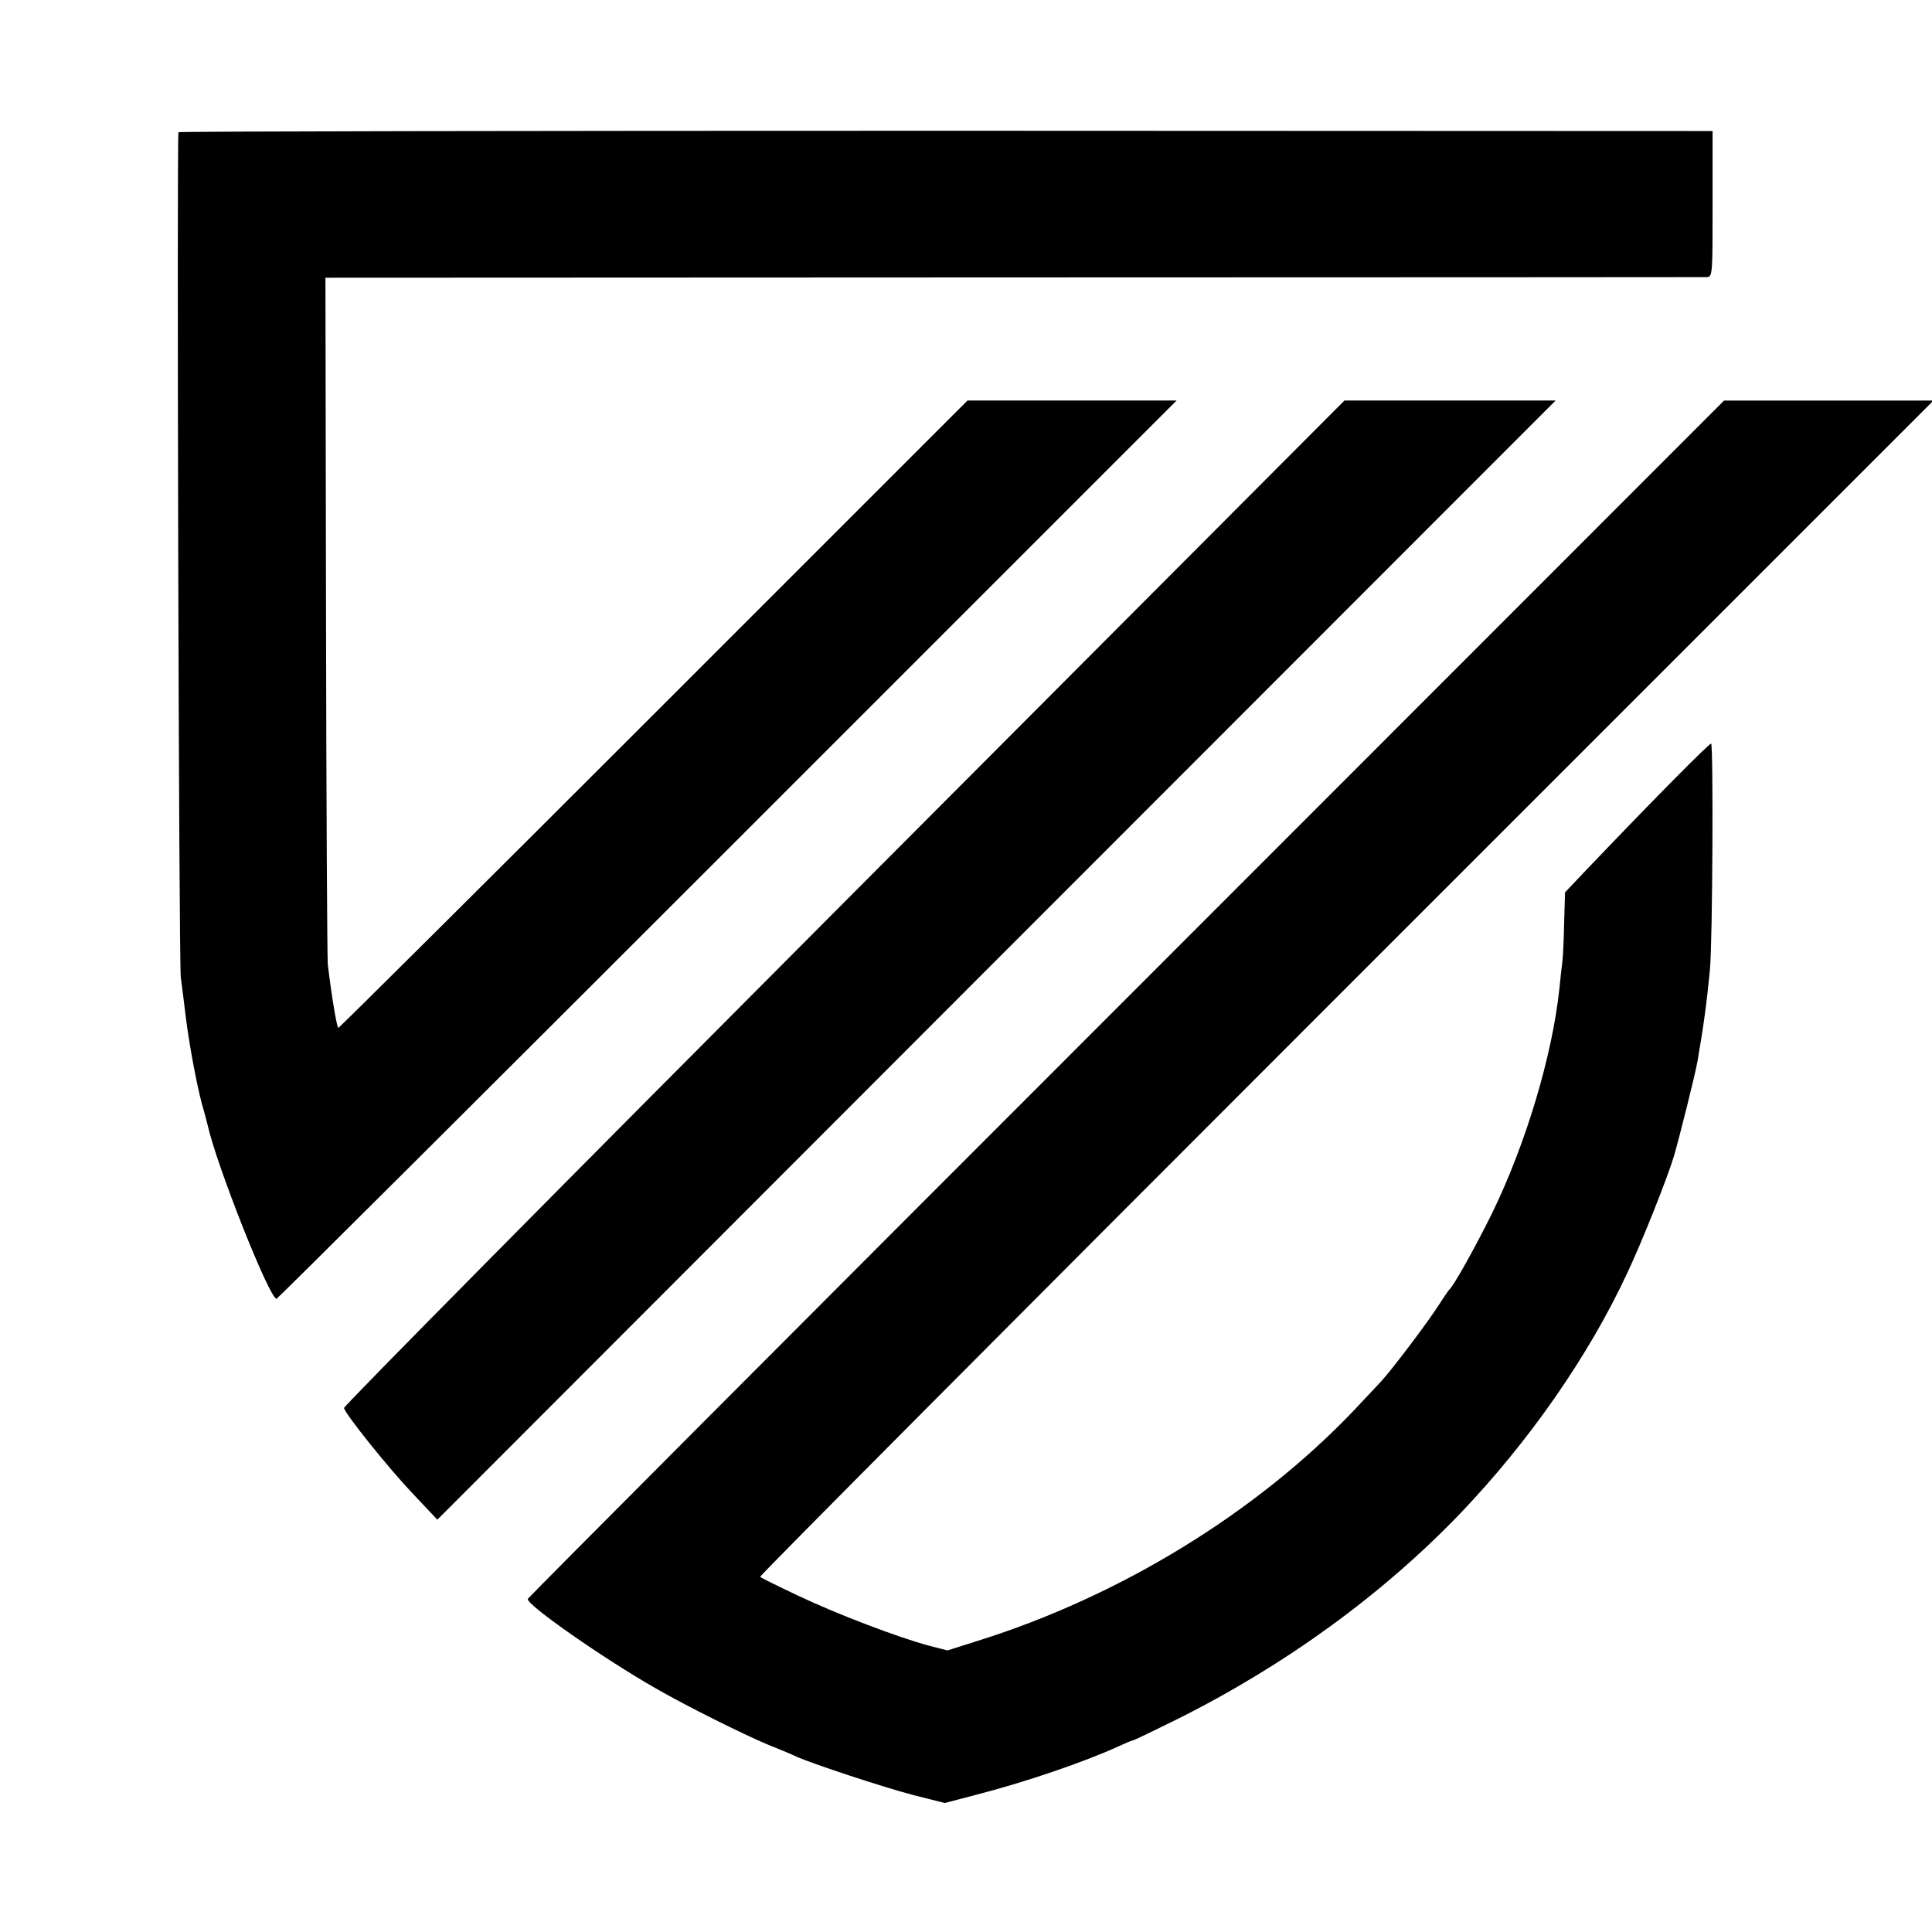
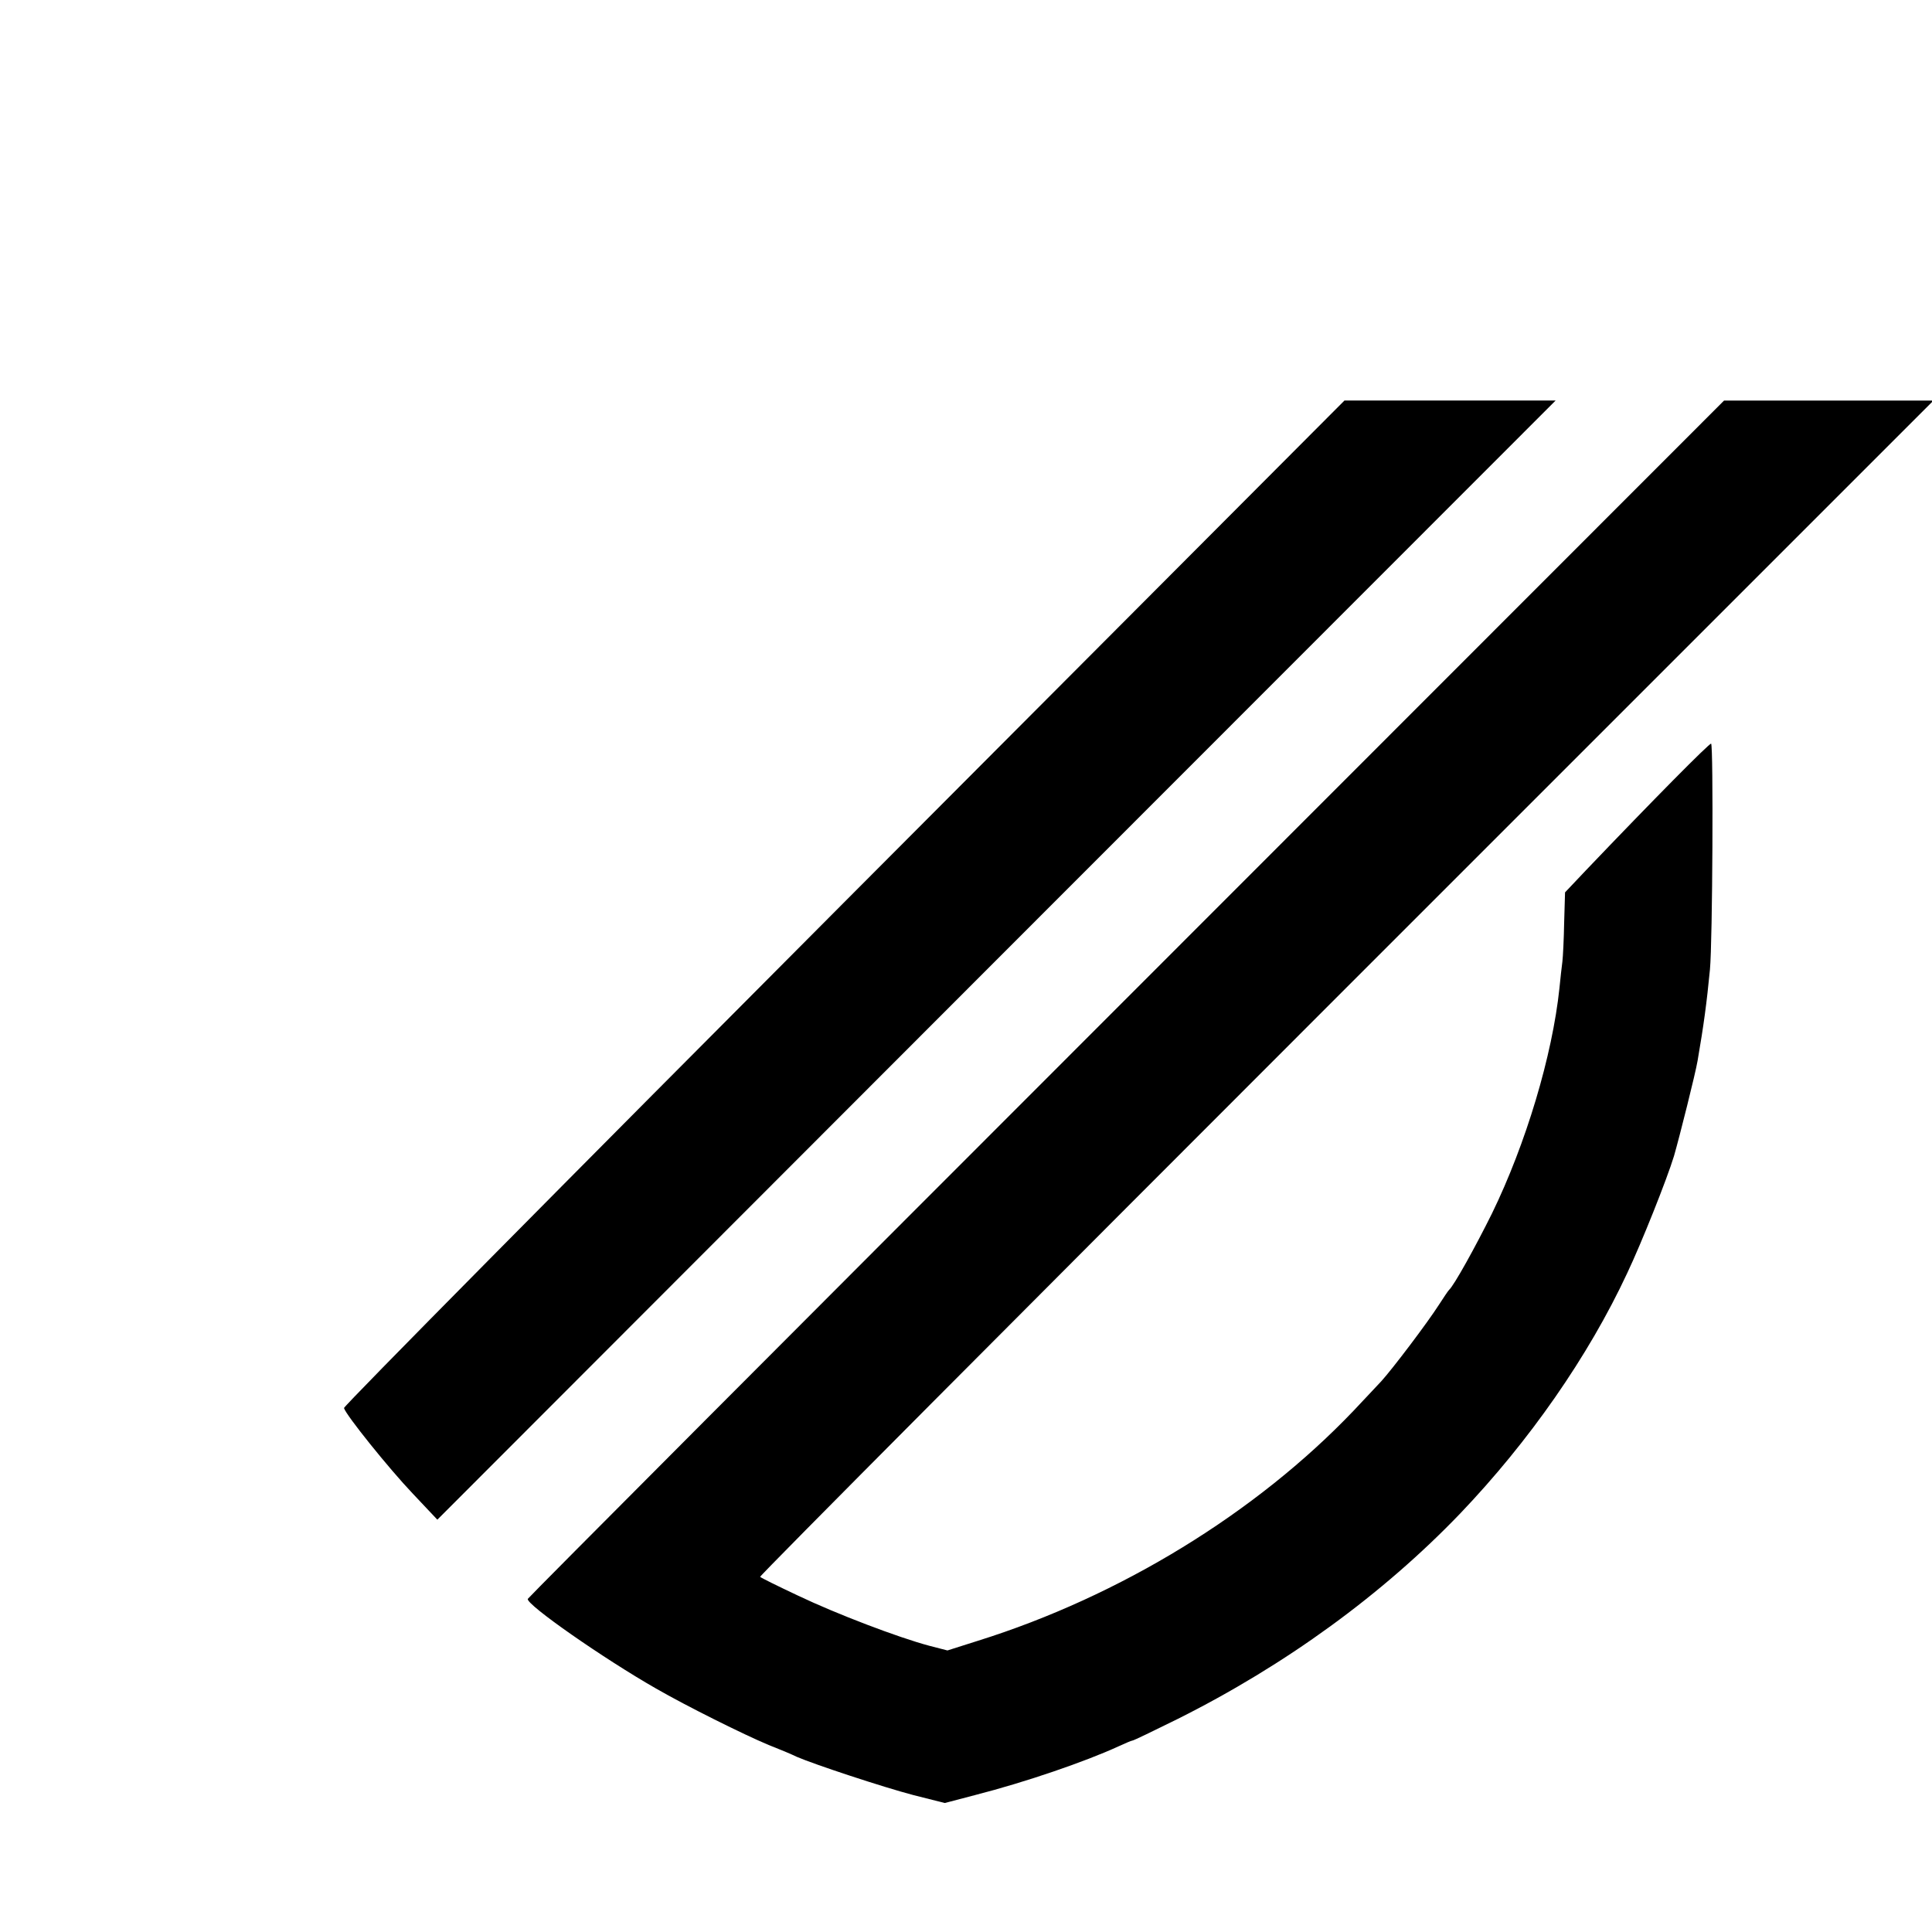
<svg xmlns="http://www.w3.org/2000/svg" version="1.0" width="656pt" height="656pt" viewBox="0 0 656 656" preserveAspectRatio="xMidYMid meet">
  <g transform="translate(0,656) scale(0.1,-0.1)" fill="#000000" stroke="none">
-     <path d="M606 6111 c-6 -13 1 -2820 8 -2871 4 -30 12 -91 17 -135 13 -100 36 -223 55 -295 9 -30 17 -62 19 -70 30 -136 210 -590 234 -590 3 0 692 686 1531 1525 l1525 1525 -355 0 -355 0 -1065 -1065 c-586 -586 -1068 -1065 -1071 -1065 -5 0 -22 100 -36 215 -2 17 -5 548 -6 1181 l-2 1151 2335 1 c1284 0 2344 1 2355 1 20 1 20 8 20 249 l0 247 -2603 1 c-1431 0 -2604 -2 -2606 -5z" />
    <path d="M2865 3495 c-935 -938 -1699 -1710 -1697 -1716 6 -23 153 -206 234 -291 l83 -88 1898 1900 1899 1900 -359 0 -358 0 -1700 -1705z" />
    <path d="M3825 3170 c-1116 -1116 -2031 -2034 -2033 -2039 -6 -19 258 -203 435 -304 104 -60 299 -157 383 -192 36 -14 79 -32 95 -40 60 -26 293 -103 396 -130 l107 -27 103 27 c172 44 375 114 486 165 24 11 45 20 48 20 4 0 72 33 153 73 368 184 697 424 960 698 234 245 435 533 567 816 48 101 135 319 159 398 19 66 73 281 80 323 21 122 31 196 42 310 9 94 12 762 4 767 -5 3 -195 -189 -426 -431 l-70 -74 -3 -102 c-1 -57 -4 -116 -6 -133 -2 -16 -7 -57 -10 -90 -24 -229 -114 -529 -229 -765 -56 -113 -129 -245 -146 -260 -3 -3 -18 -25 -34 -50 -39 -61 -157 -217 -196 -260 -18 -19 -60 -64 -94 -100 -331 -347 -793 -630 -1275 -781 l-104 -33 -62 16 c-105 28 -315 108 -445 170 -68 32 -127 61 -129 64 -3 3 892 902 1989 1999 l1995 1995 -355 0 -356 0 -2029 -2030z" />
  </g>
</svg>